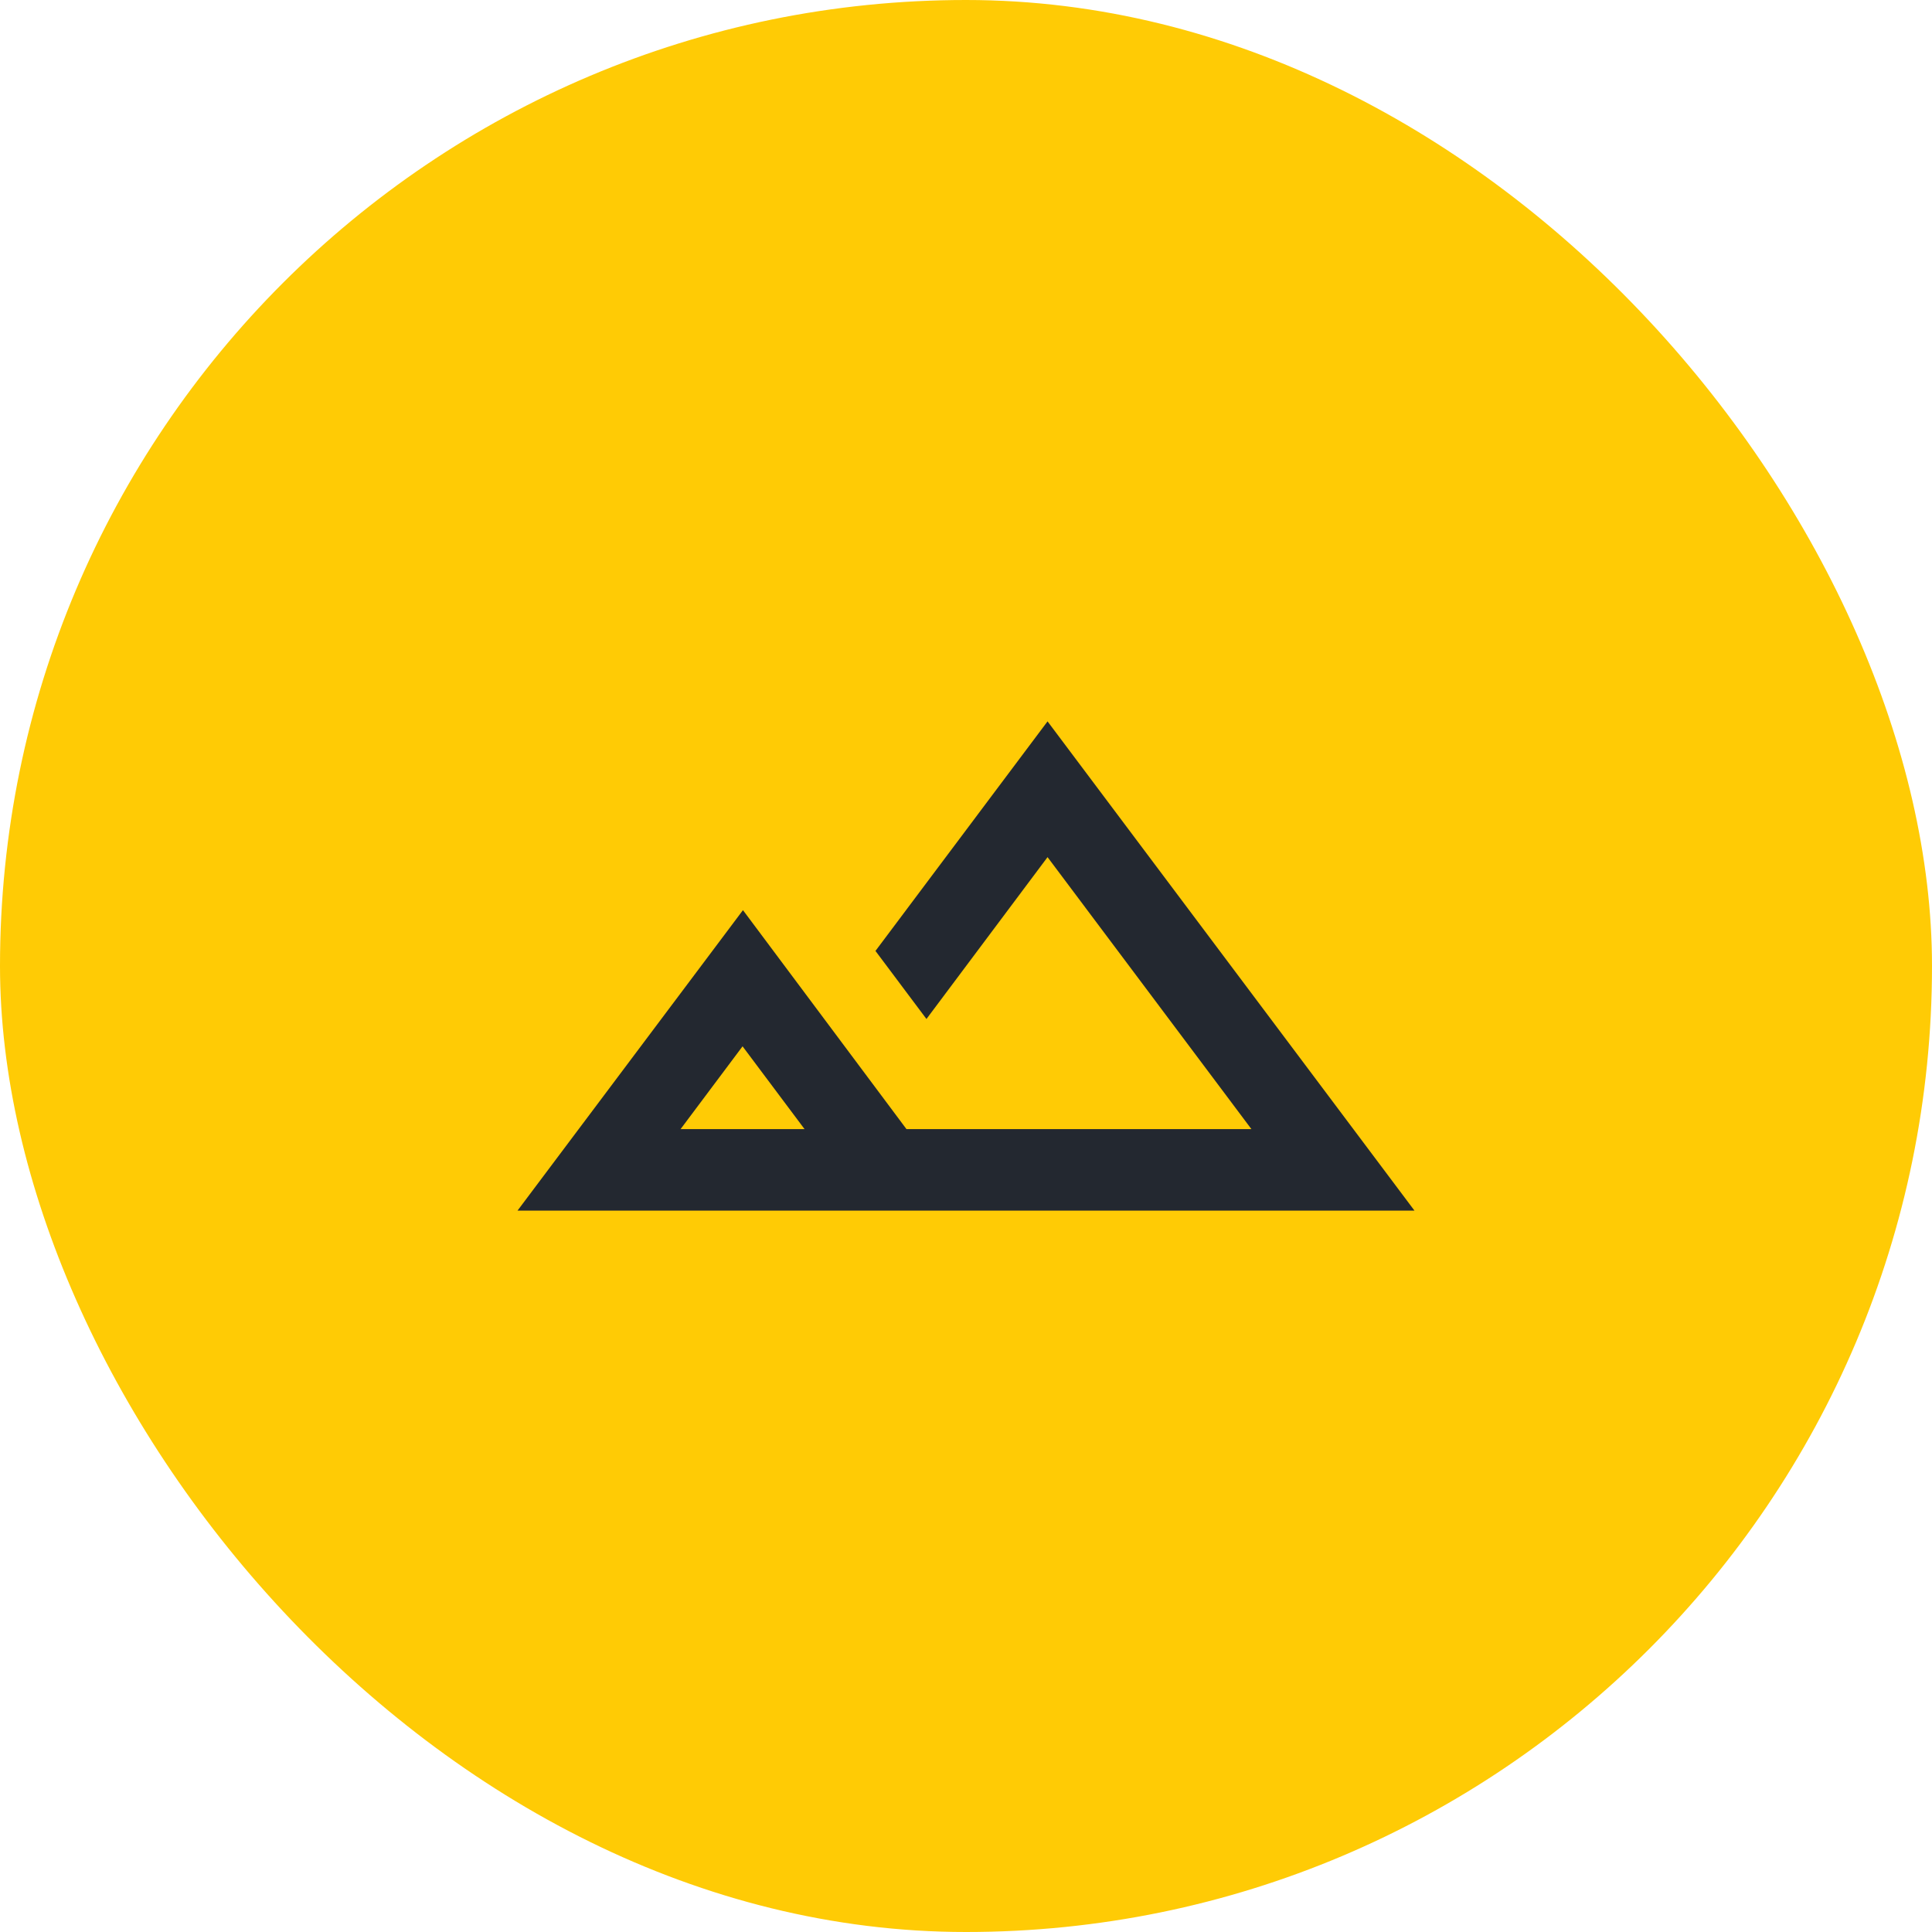
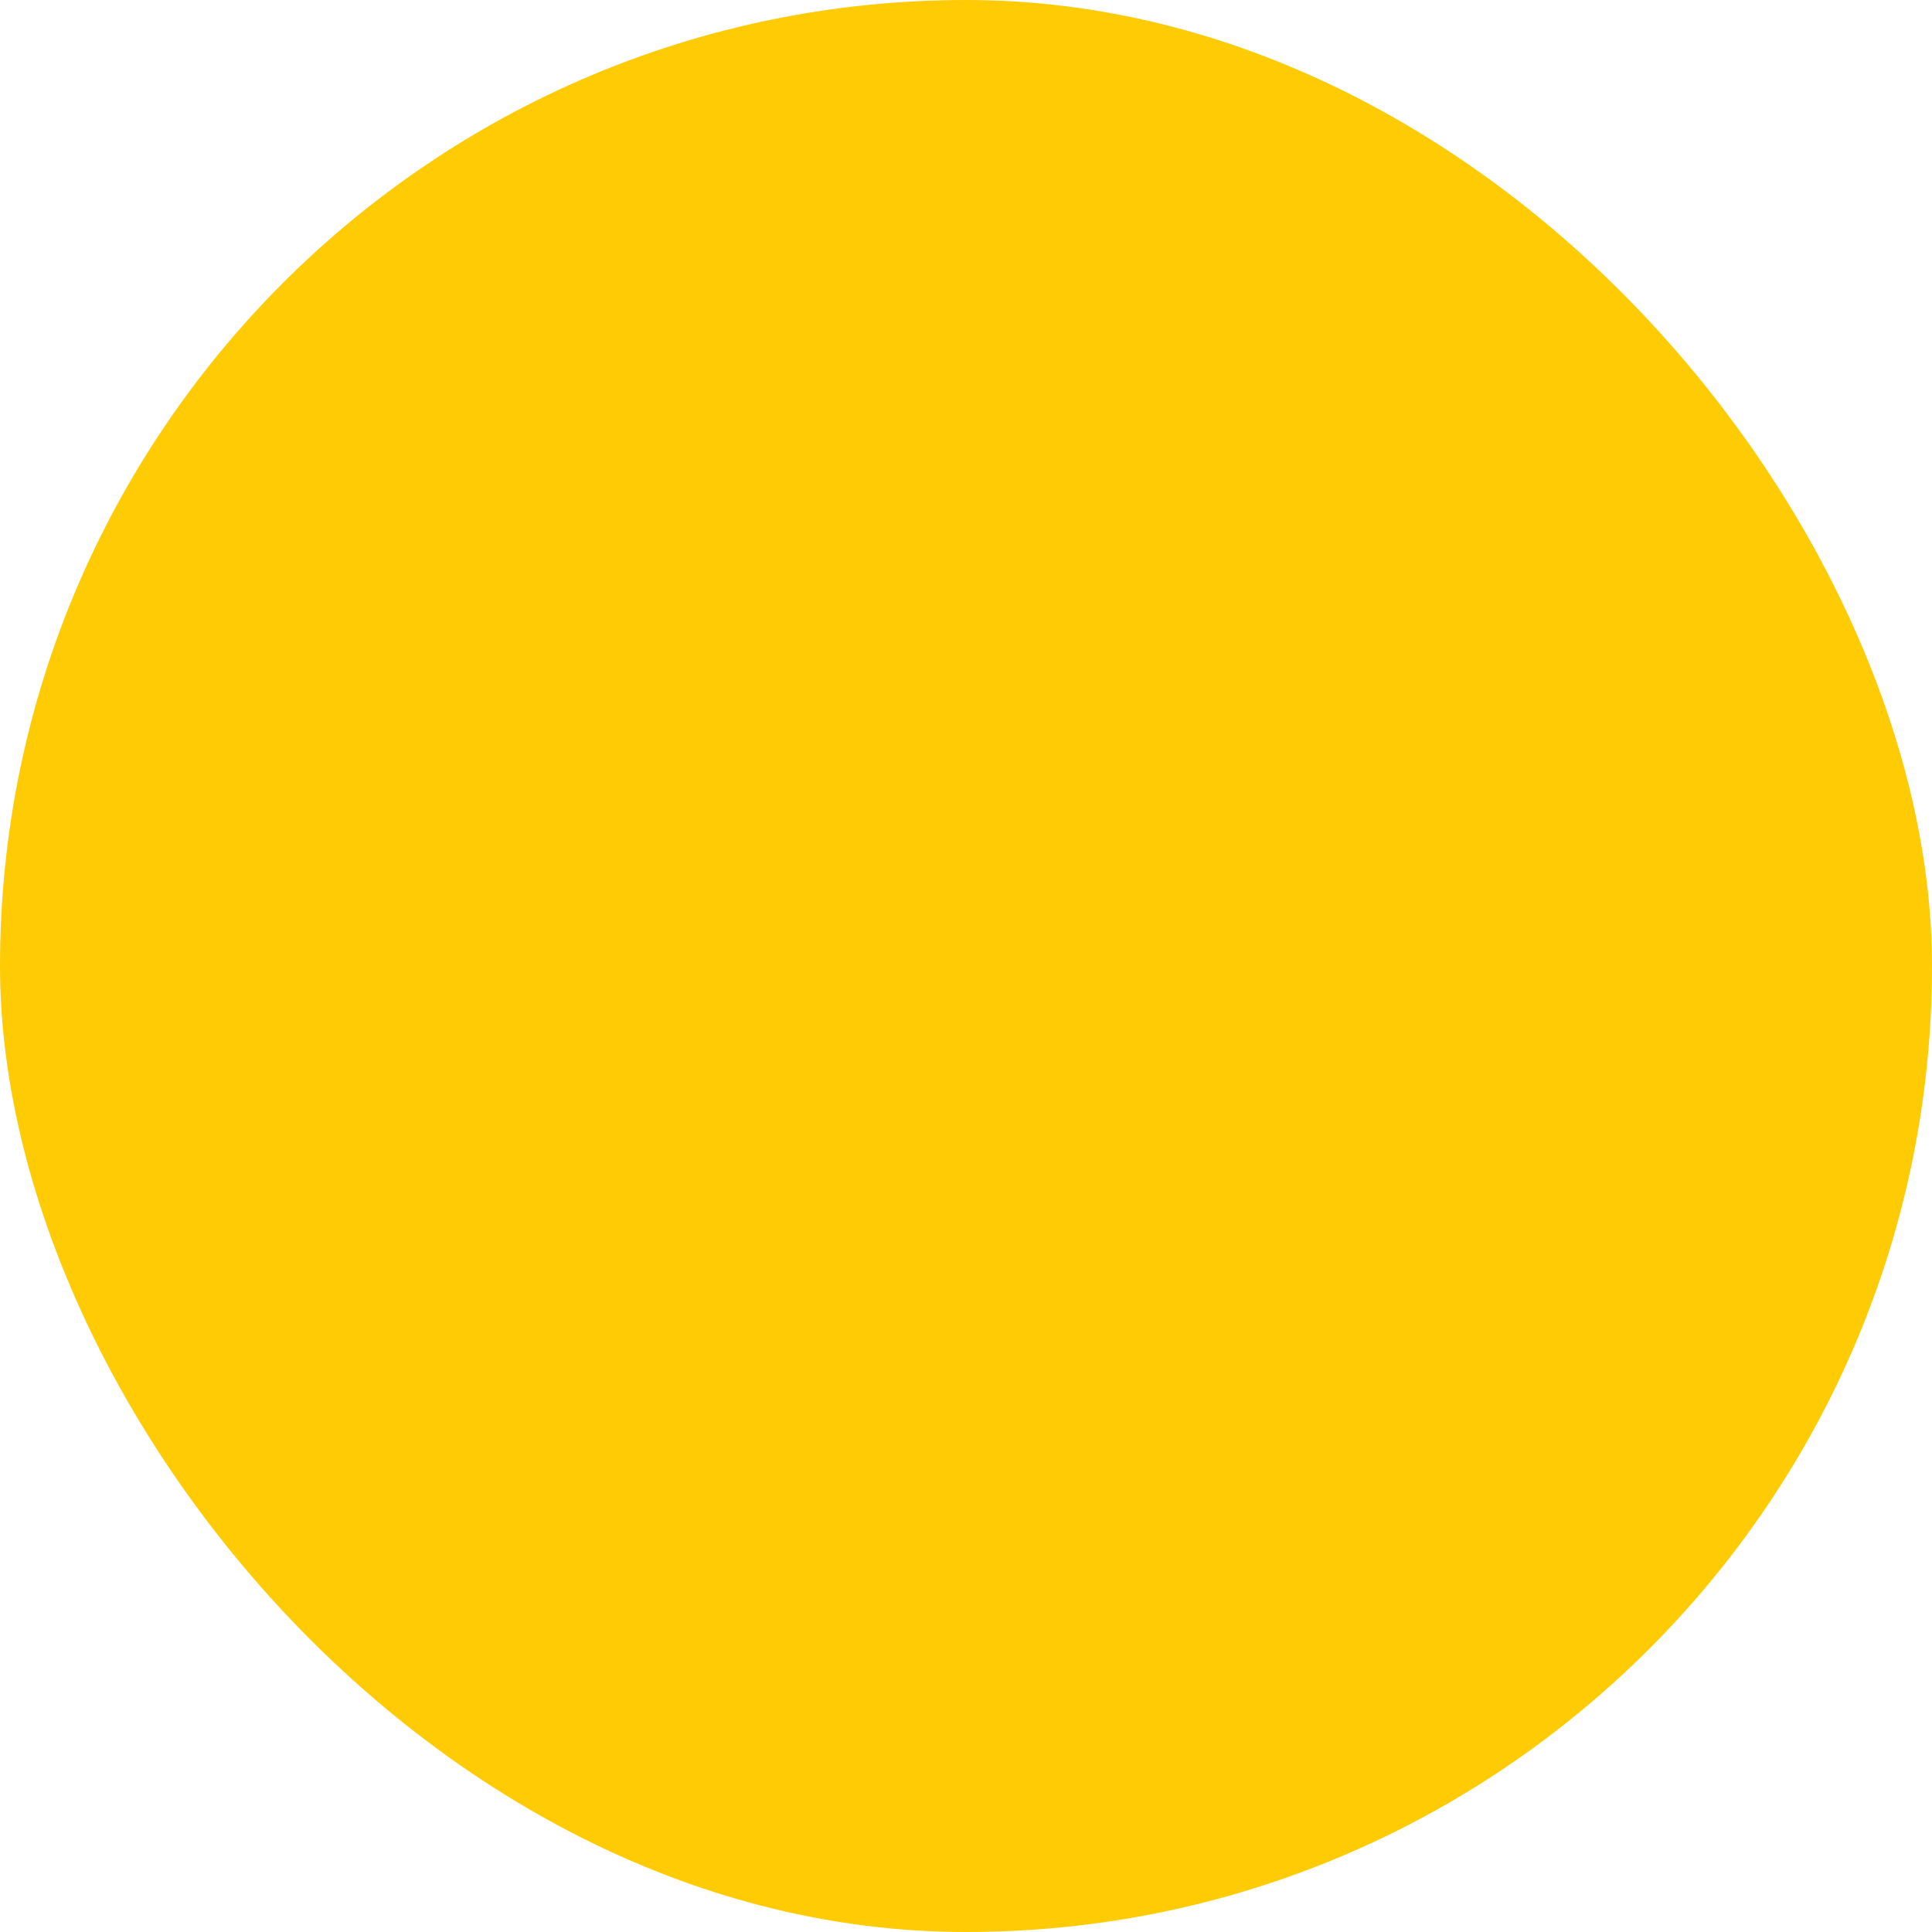
<svg xmlns="http://www.w3.org/2000/svg" width="77" height="77" viewBox="0 0 77 77" fill="none">
  <rect width="77" height="77" rx="38.5" fill="#FFCB05" />
-   <path fill-rule="evenodd" clip-rule="evenodd" d="M34.892 37.899L41.75 28.75L56.375 48.25H20.625L29.611 36.274L36.127 45H49.875L41.75 34.161L36.924 40.612L34.892 37.899ZM29.595 41.701L27.125 45H32.065L29.595 41.701Z" fill="#232830" />
</svg>